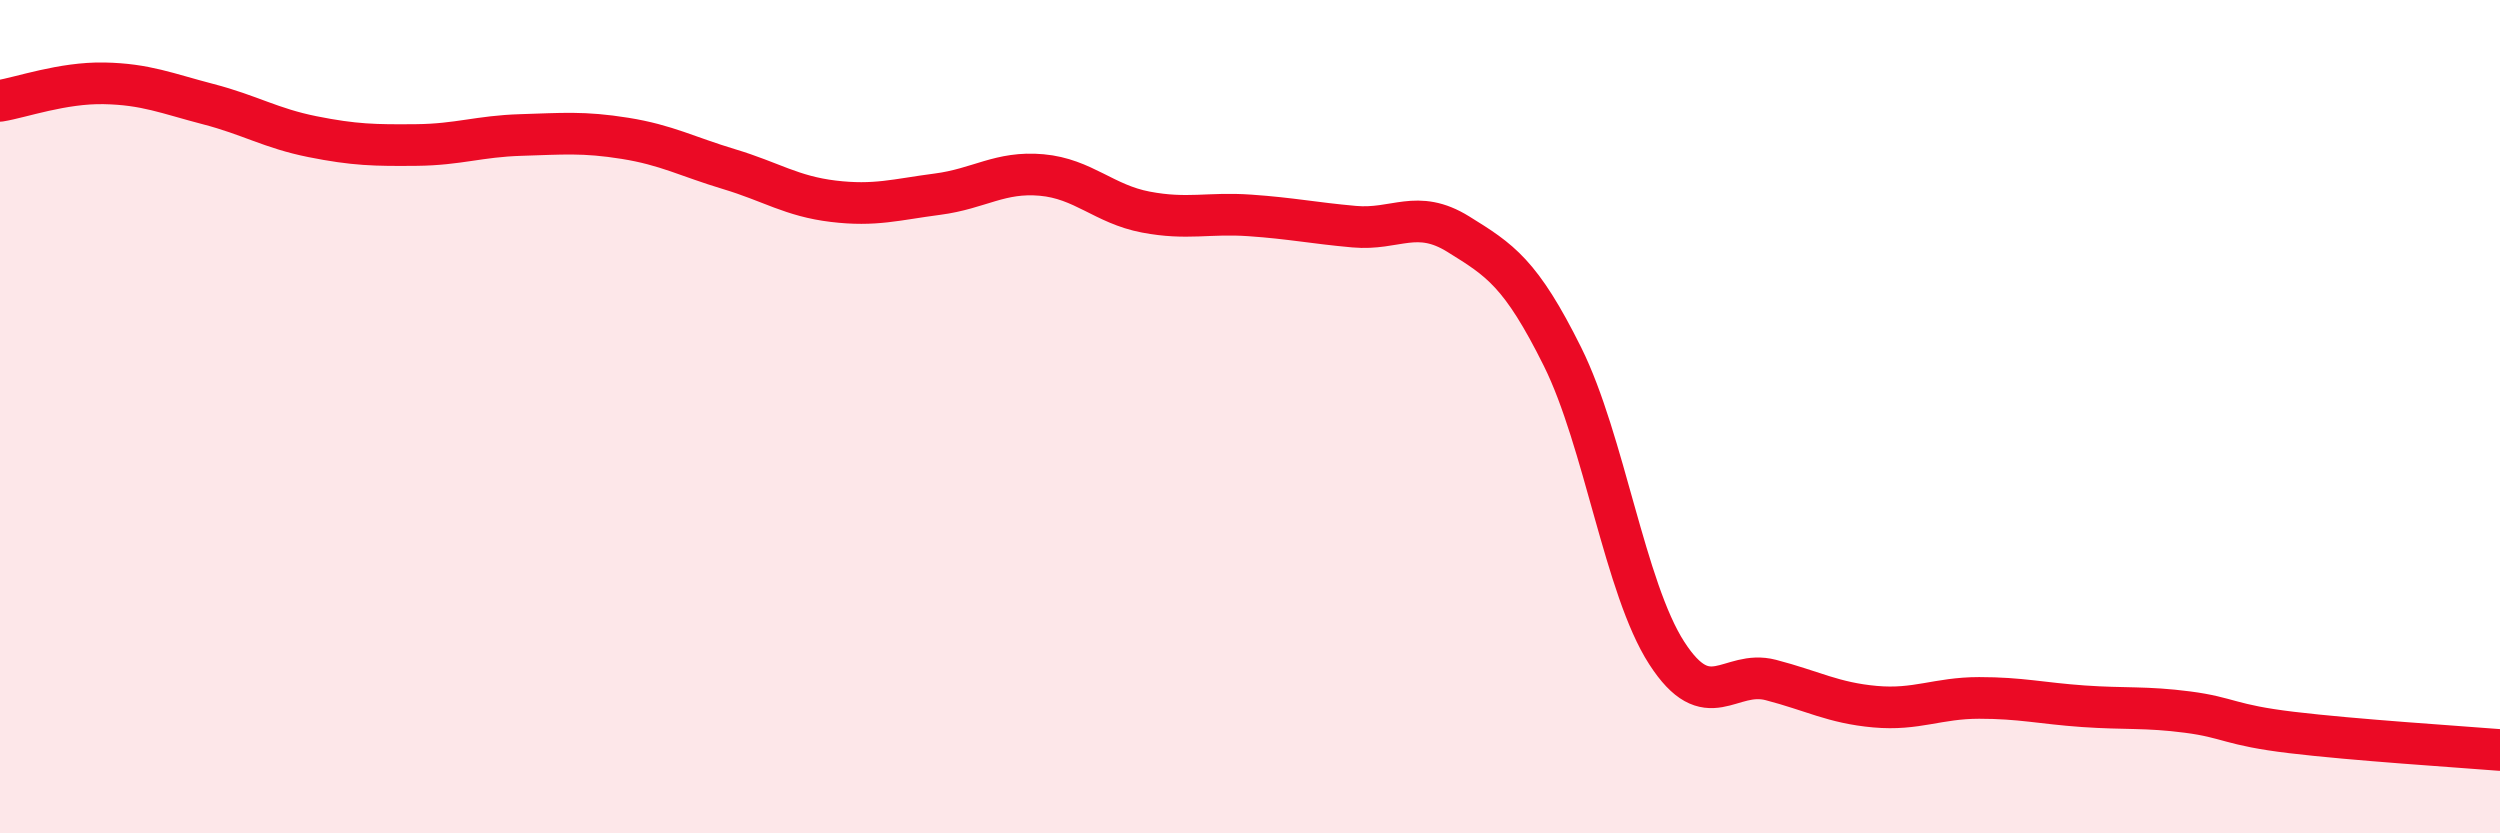
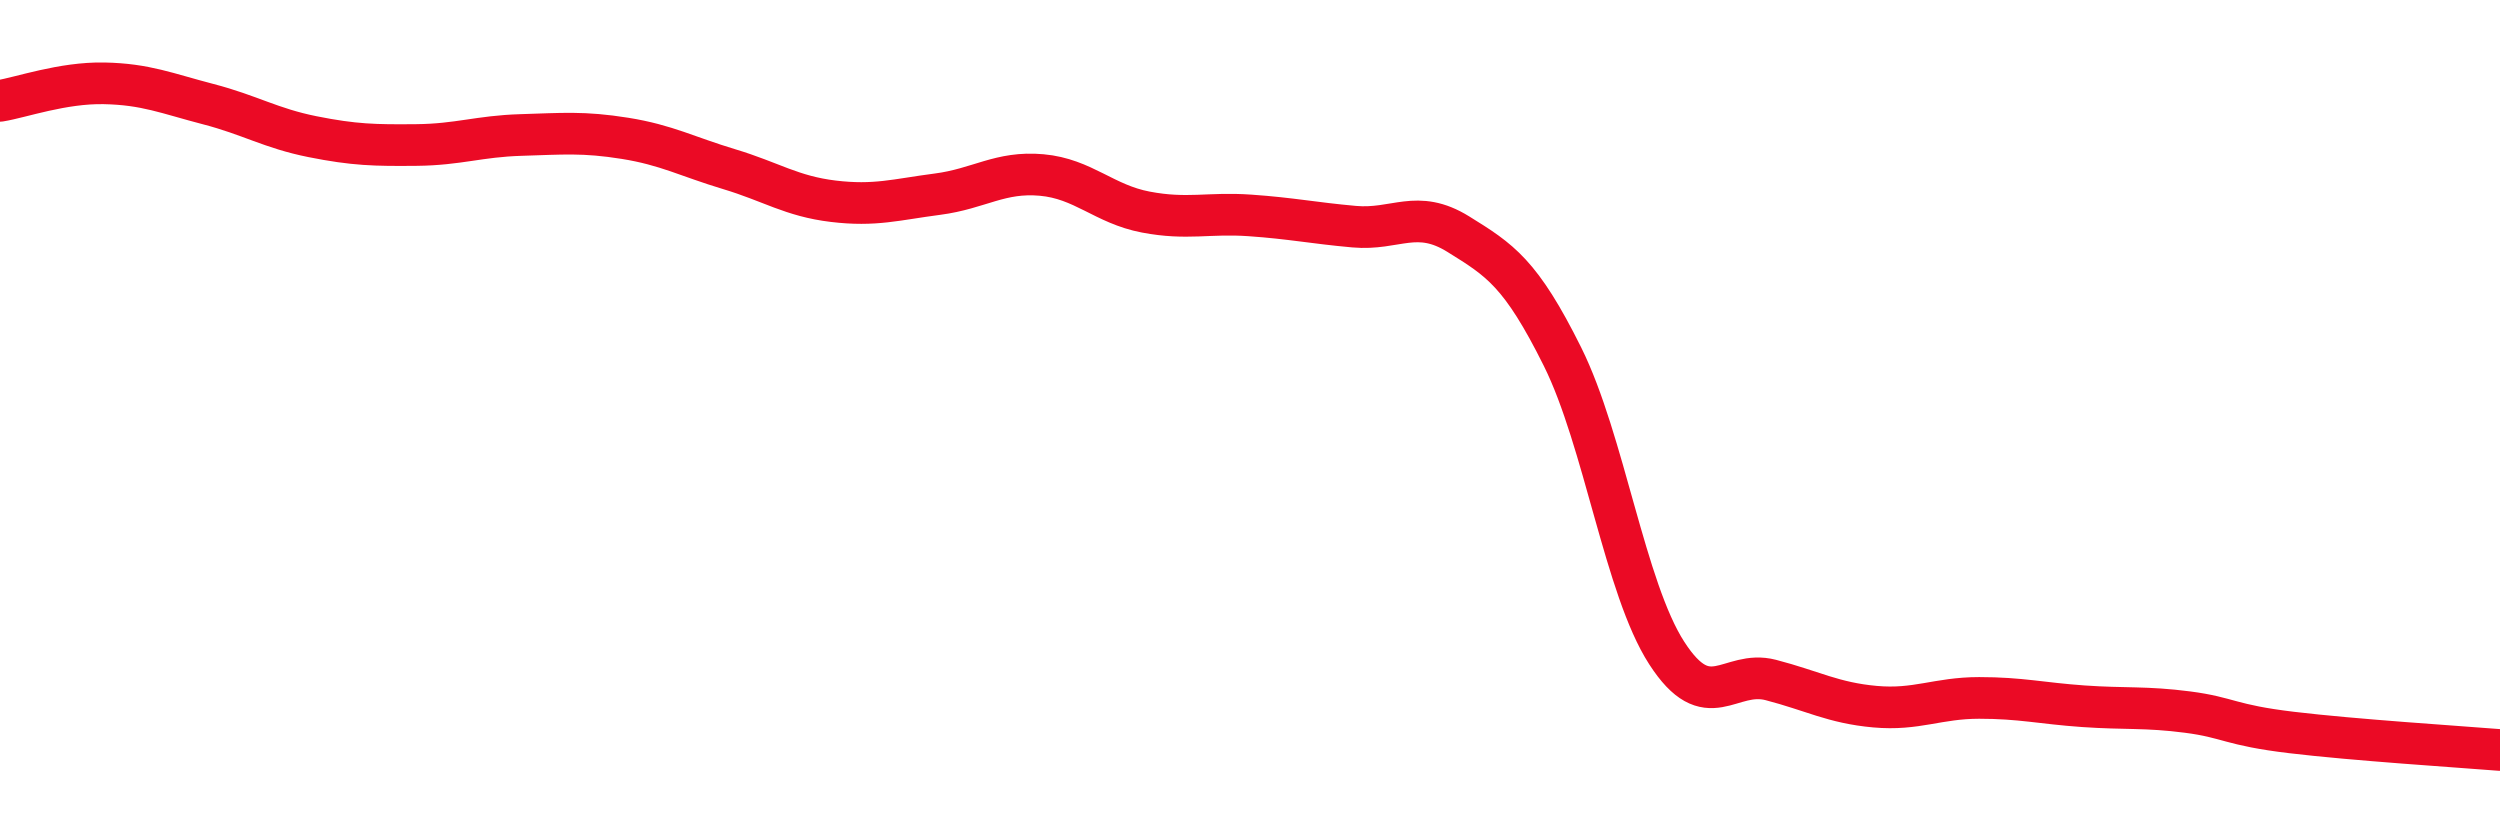
<svg xmlns="http://www.w3.org/2000/svg" width="60" height="20" viewBox="0 0 60 20">
-   <path d="M 0,2.42 C 0.5,2.34 1.5,1.98 2.5,2 C 3.5,2.02 4,2.24 5,2.5 C 6,2.76 6.5,3.08 7.5,3.28 C 8.5,3.48 9,3.49 10,3.48 C 11,3.47 11.5,3.27 12.5,3.24 C 13.5,3.21 14,3.16 15,3.32 C 16,3.48 16.5,3.76 17.5,4.06 C 18.5,4.36 19,4.71 20,4.83 C 21,4.95 21.5,4.79 22.5,4.66 C 23.5,4.53 24,4.11 25,4.2 C 26,4.29 26.5,4.9 27.5,5.09 C 28.5,5.28 29,5.1 30,5.17 C 31,5.24 31.5,5.35 32.5,5.44 C 33.5,5.53 34,5 35,5.62 C 36,6.24 36.5,6.55 37.5,8.56 C 38.5,10.57 39,14.12 40,15.67 C 41,17.22 41.5,16.06 42.5,16.32 C 43.5,16.58 44,16.87 45,16.96 C 46,17.05 46.5,16.75 47.5,16.75 C 48.5,16.75 49,16.88 50,16.95 C 51,17.02 51.5,16.96 52.5,17.09 C 53.5,17.22 53.5,17.4 55,17.58 C 56.5,17.76 59,17.92 60,18L60 20L0 20Z" fill="#EB0A25" opacity="0.1" stroke-linecap="round" stroke-linejoin="round" />
  <path d="M 0,2.42 C 0.5,2.34 1.5,1.98 2.5,2 C 3.5,2.02 4,2.24 5,2.5 C 6,2.76 6.5,3.08 7.5,3.28 C 8.5,3.48 9,3.49 10,3.48 C 11,3.47 11.5,3.27 12.5,3.24 C 13.5,3.21 14,3.16 15,3.32 C 16,3.48 16.5,3.76 17.5,4.06 C 18.5,4.36 19,4.71 20,4.83 C 21,4.95 21.5,4.79 22.5,4.66 C 23.5,4.53 24,4.11 25,4.2 C 26,4.29 26.5,4.9 27.5,5.09 C 28.5,5.28 29,5.1 30,5.17 C 31,5.24 31.5,5.35 32.5,5.44 C 33.5,5.53 34,5 35,5.62 C 36,6.24 36.5,6.55 37.5,8.56 C 38.5,10.57 39,14.12 40,15.67 C 41,17.22 41.5,16.06 42.5,16.32 C 43.5,16.58 44,16.87 45,16.96 C 46,17.05 46.5,16.75 47.5,16.75 C 48.5,16.75 49,16.88 50,16.95 C 51,17.02 51.5,16.96 52.5,17.09 C 53.5,17.22 53.5,17.4 55,17.58 C 56.5,17.76 59,17.92 60,18" stroke="#EB0A25" stroke-width="1" fill="none" stroke-linecap="round" stroke-linejoin="round" />
</svg>